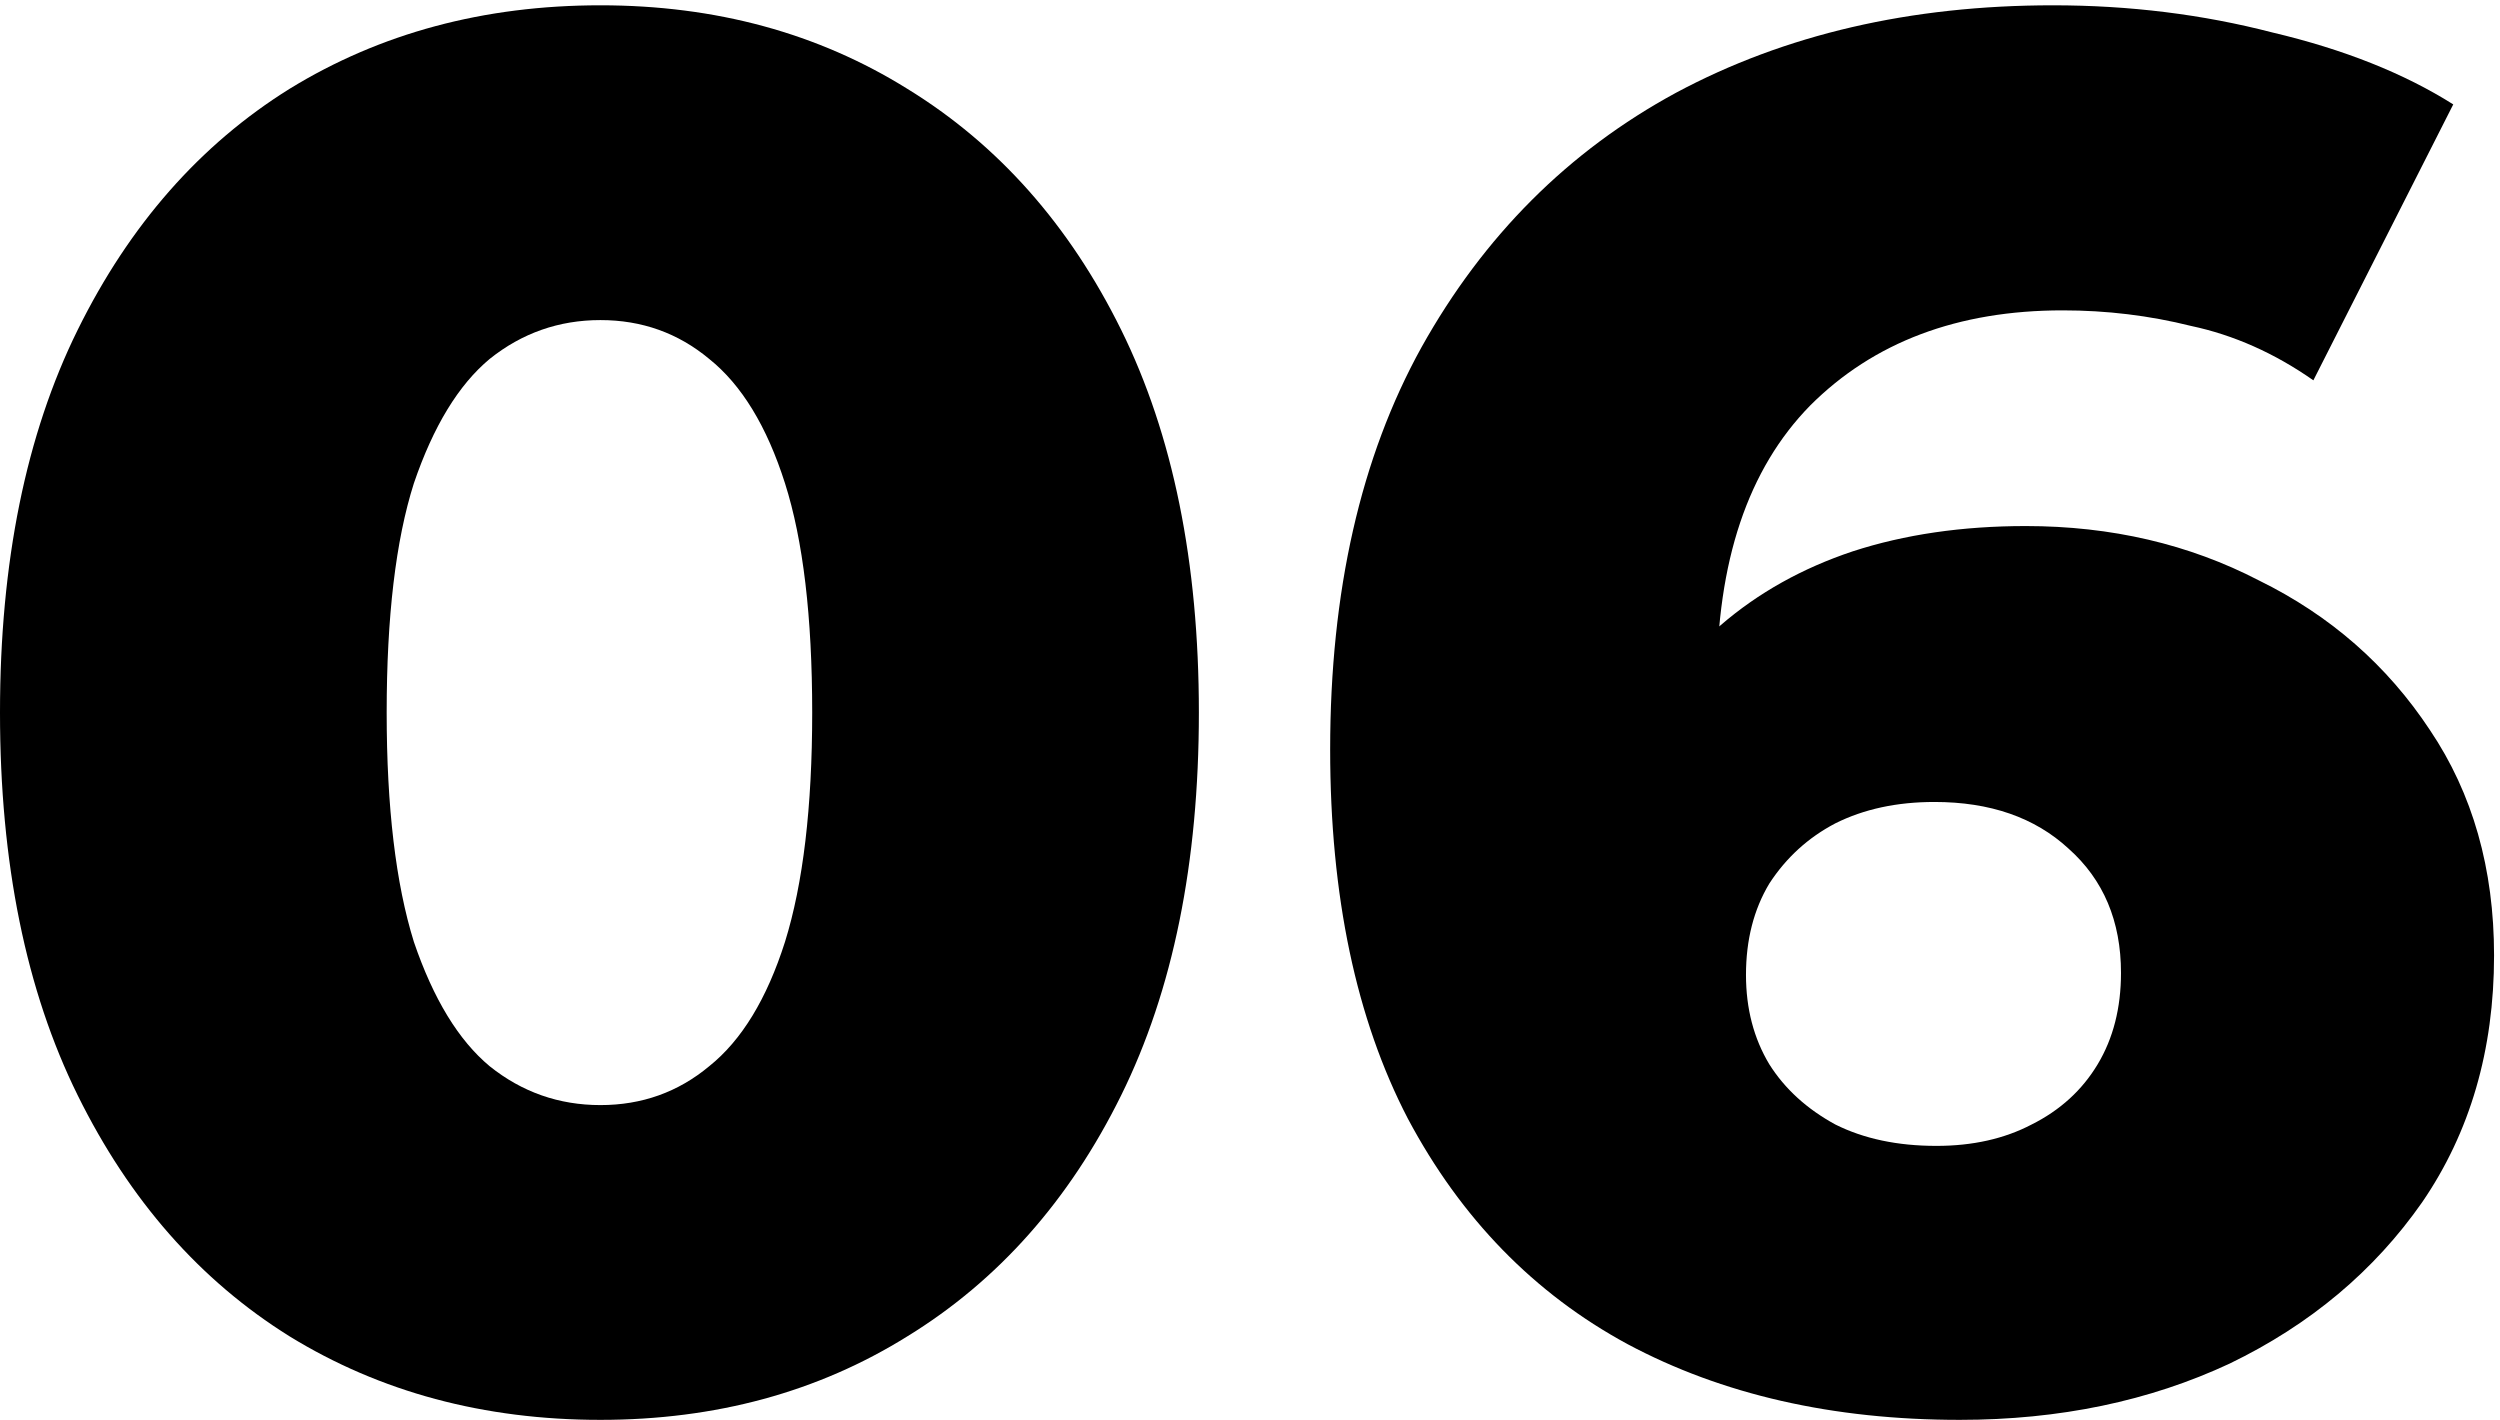
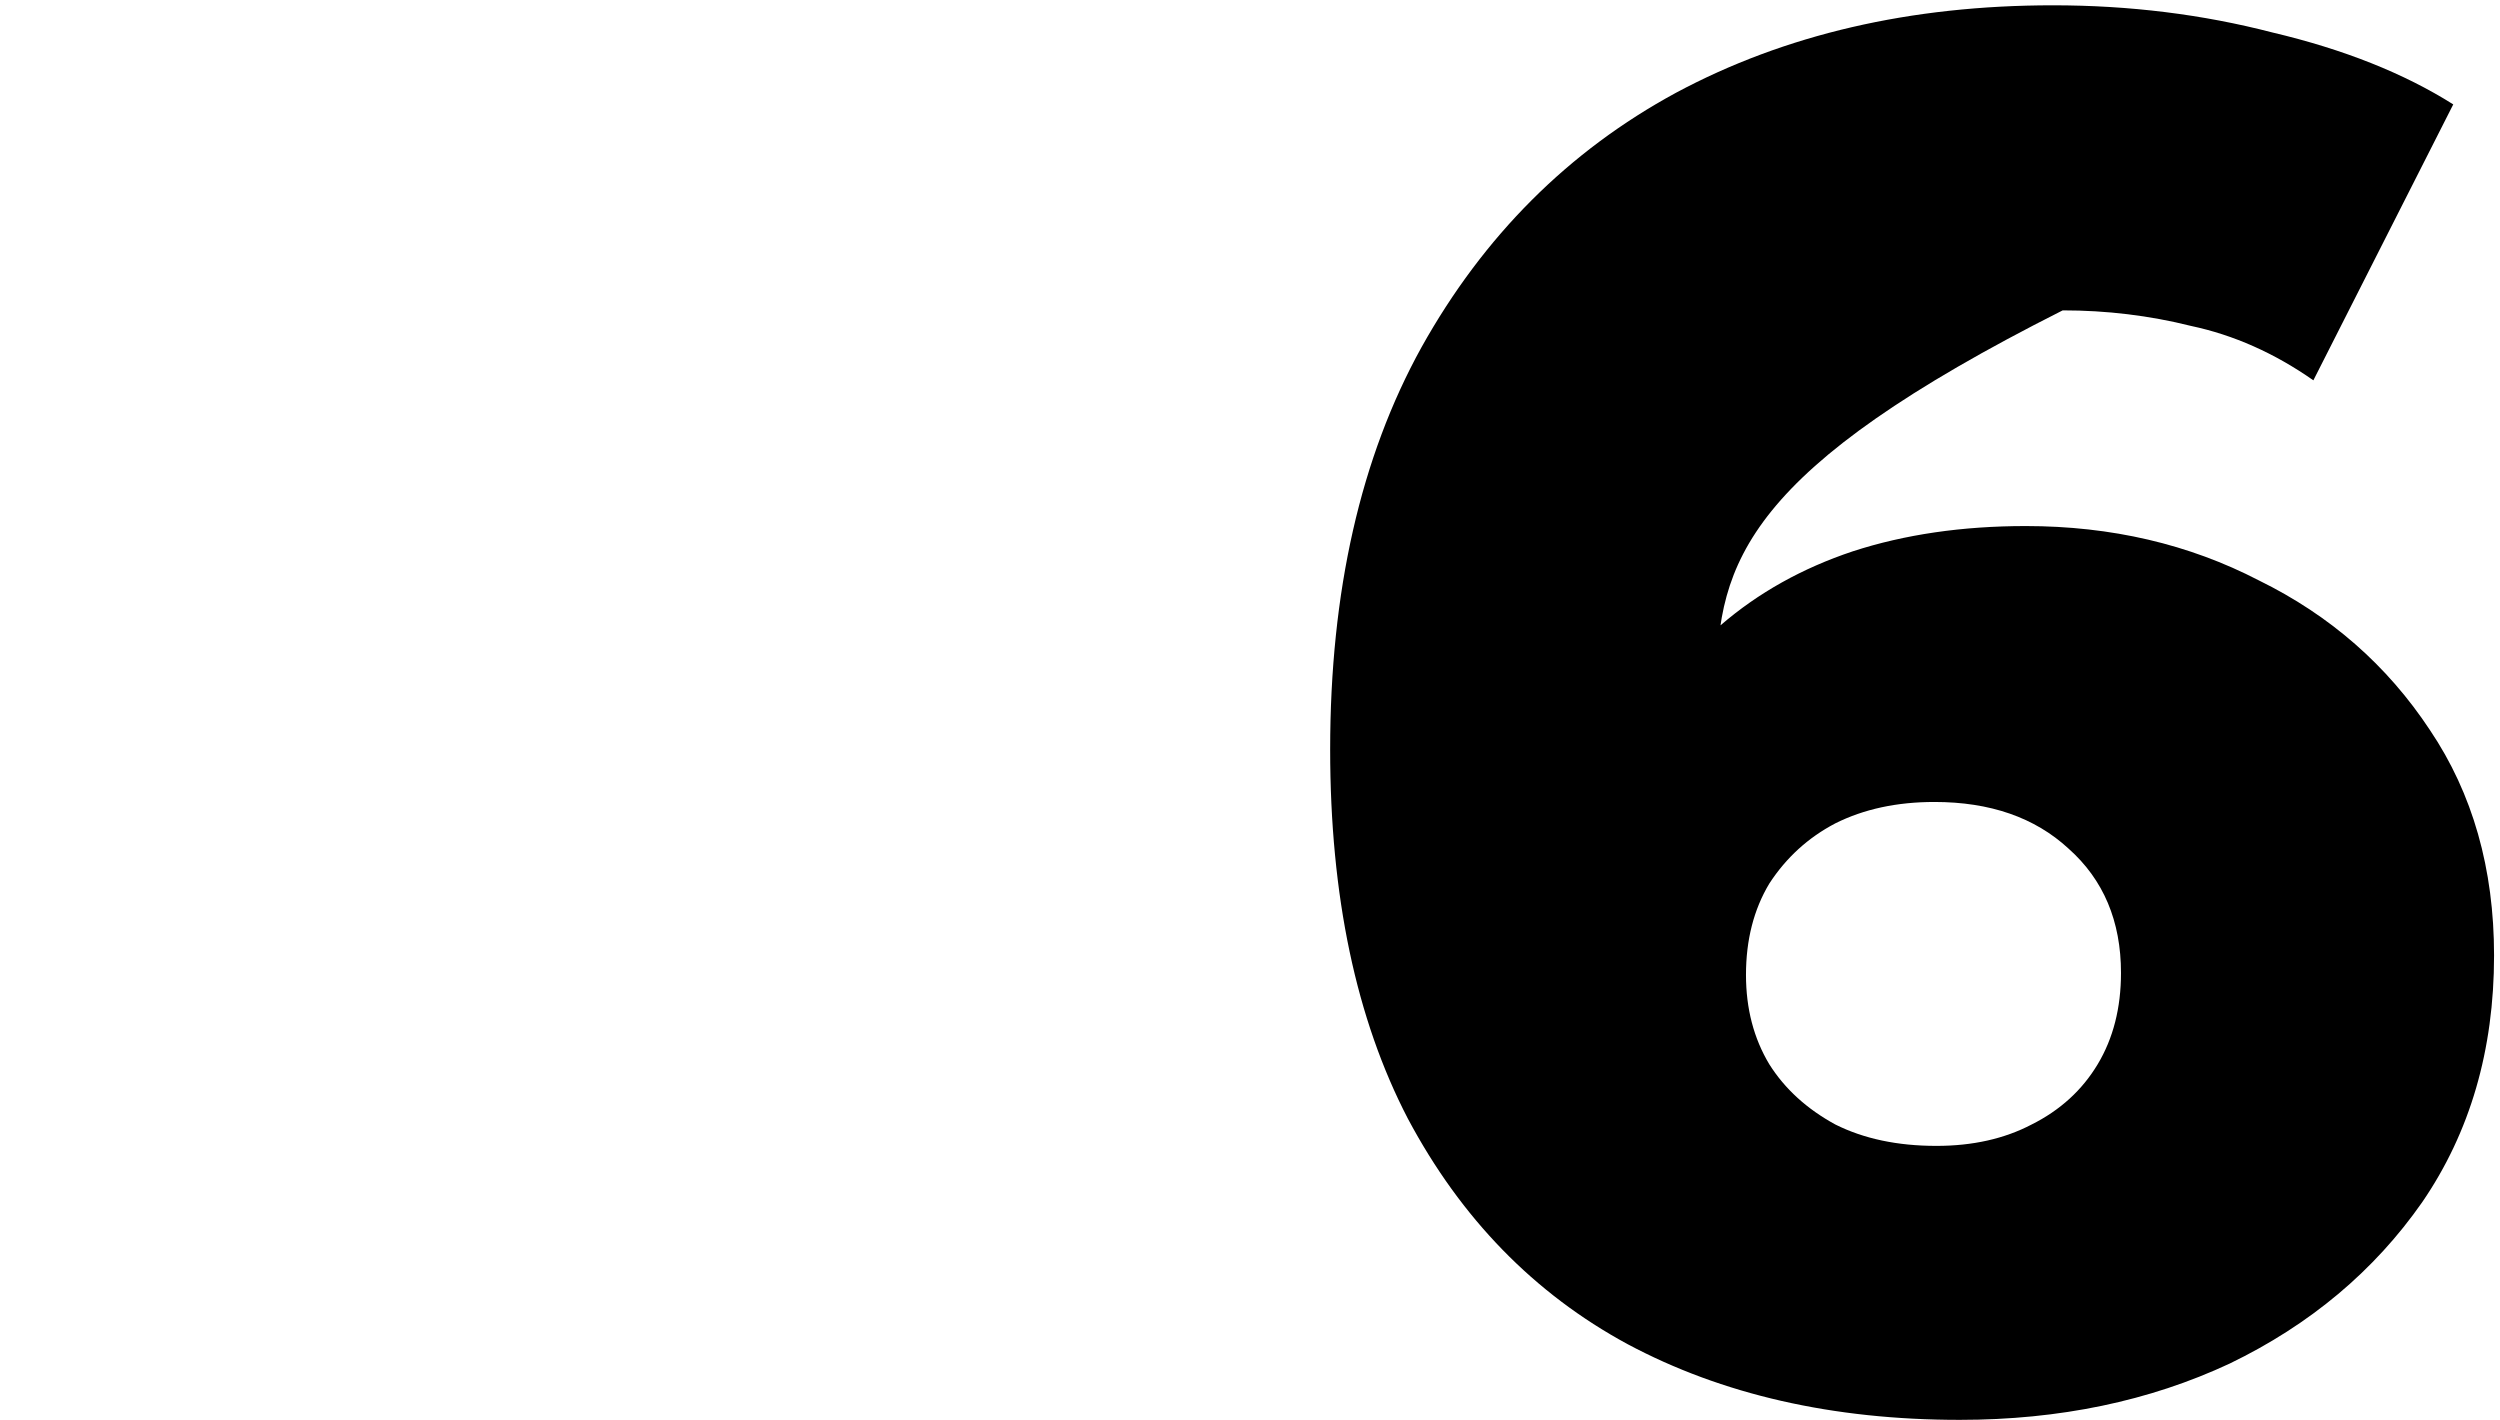
<svg xmlns="http://www.w3.org/2000/svg" width="287" height="163" viewBox="0 0 287 163" fill="none">
-   <path d="M224.976 163C210.402 163 197.688 160.1 186.832 154.301C176.125 148.501 167.723 139.876 161.626 128.425C155.677 116.974 152.703 102.847 152.703 86.043C152.703 67.9 156.198 52.509 163.187 39.869C170.325 27.08 180.066 17.339 192.409 10.647C204.9 3.955 219.325 0.609 235.683 0.609C244.457 0.609 252.859 1.65 260.889 3.732C269.068 5.665 275.983 8.417 281.634 11.986L265.574 43.661C261.112 40.538 256.428 38.456 251.52 37.415C246.762 36.225 241.854 35.63 236.798 35.63C224.753 35.63 215.087 39.274 207.8 46.561C200.662 53.847 197.093 64.48 197.093 78.459C197.093 80.987 197.093 83.664 197.093 86.489C197.242 89.166 197.539 91.917 197.985 94.742L186.832 85.597C189.806 80.094 193.375 75.484 197.539 71.767C201.852 68.049 206.908 65.224 212.707 63.29C218.656 61.357 225.273 60.391 232.56 60.391C242.375 60.391 251.297 62.472 259.328 66.636C267.507 70.651 274.05 76.377 278.957 83.812C283.865 91.099 286.318 99.724 286.318 109.688C286.318 120.543 283.567 129.987 278.065 138.017C272.563 145.898 265.202 152.07 255.982 156.531C246.762 160.844 236.427 163 224.976 163ZM222.299 131.548C226.463 131.548 230.106 130.73 233.229 129.094C236.501 127.458 239.029 125.153 240.813 122.179C242.598 119.205 243.49 115.71 243.49 111.695C243.49 105.747 241.483 100.988 237.467 97.419C233.601 93.85 228.471 92.066 222.076 92.066C217.763 92.066 213.971 92.883 210.7 94.519C207.577 96.155 205.049 98.46 203.116 101.434C201.331 104.409 200.439 107.903 200.439 111.918C200.439 115.785 201.331 119.205 203.116 122.179C204.9 125.005 207.428 127.31 210.7 129.094C213.971 130.73 217.838 131.548 222.299 131.548Z" fill="black" />
-   <path d="M68.927 163C55.543 163 43.646 159.803 33.236 153.408C22.976 147.014 14.871 137.794 8.923 125.748C2.974 113.703 0 99.055 0 81.805C0 64.554 2.974 49.907 8.923 37.861C14.871 25.816 22.976 16.596 33.236 10.201C43.646 3.807 55.543 0.609 68.927 0.609C82.162 0.609 93.91 3.807 104.171 10.201C114.581 16.596 122.76 25.816 128.708 37.861C134.656 49.907 137.631 64.554 137.631 81.805C137.631 99.055 134.656 113.703 128.708 125.748C122.76 137.794 114.581 147.014 104.171 153.408C93.91 159.803 82.162 163 68.927 163ZM68.927 126.864C73.686 126.864 77.849 125.377 81.418 122.402C85.136 119.428 88.036 114.669 90.118 108.126C92.2 101.434 93.241 92.66 93.241 81.805C93.241 70.8 92.2 62.026 90.118 55.483C88.036 48.94 85.136 44.181 81.418 41.207C77.849 38.233 73.686 36.746 68.927 36.746C64.168 36.746 59.93 38.233 56.212 41.207C52.643 44.181 49.743 48.94 47.513 55.483C45.431 62.026 44.39 70.8 44.39 81.805C44.39 92.66 45.431 101.434 47.513 108.126C49.743 114.669 52.643 119.428 56.212 122.402C59.93 125.377 64.168 126.864 68.927 126.864Z" fill="black" />
+   <path d="M224.976 163C210.402 163 197.688 160.1 186.832 154.301C176.125 148.501 167.723 139.876 161.626 128.425C155.677 116.974 152.703 102.847 152.703 86.043C152.703 67.9 156.198 52.509 163.187 39.869C170.325 27.08 180.066 17.339 192.409 10.647C204.9 3.955 219.325 0.609 235.683 0.609C244.457 0.609 252.859 1.65 260.889 3.732C269.068 5.665 275.983 8.417 281.634 11.986L265.574 43.661C261.112 40.538 256.428 38.456 251.52 37.415C246.762 36.225 241.854 35.63 236.798 35.63C200.662 53.847 197.093 64.48 197.093 78.459C197.093 80.987 197.093 83.664 197.093 86.489C197.242 89.166 197.539 91.917 197.985 94.742L186.832 85.597C189.806 80.094 193.375 75.484 197.539 71.767C201.852 68.049 206.908 65.224 212.707 63.29C218.656 61.357 225.273 60.391 232.56 60.391C242.375 60.391 251.297 62.472 259.328 66.636C267.507 70.651 274.05 76.377 278.957 83.812C283.865 91.099 286.318 99.724 286.318 109.688C286.318 120.543 283.567 129.987 278.065 138.017C272.563 145.898 265.202 152.07 255.982 156.531C246.762 160.844 236.427 163 224.976 163ZM222.299 131.548C226.463 131.548 230.106 130.73 233.229 129.094C236.501 127.458 239.029 125.153 240.813 122.179C242.598 119.205 243.49 115.71 243.49 111.695C243.49 105.747 241.483 100.988 237.467 97.419C233.601 93.85 228.471 92.066 222.076 92.066C217.763 92.066 213.971 92.883 210.7 94.519C207.577 96.155 205.049 98.46 203.116 101.434C201.331 104.409 200.439 107.903 200.439 111.918C200.439 115.785 201.331 119.205 203.116 122.179C204.9 125.005 207.428 127.31 210.7 129.094C213.971 130.73 217.838 131.548 222.299 131.548Z" fill="black" />
</svg>